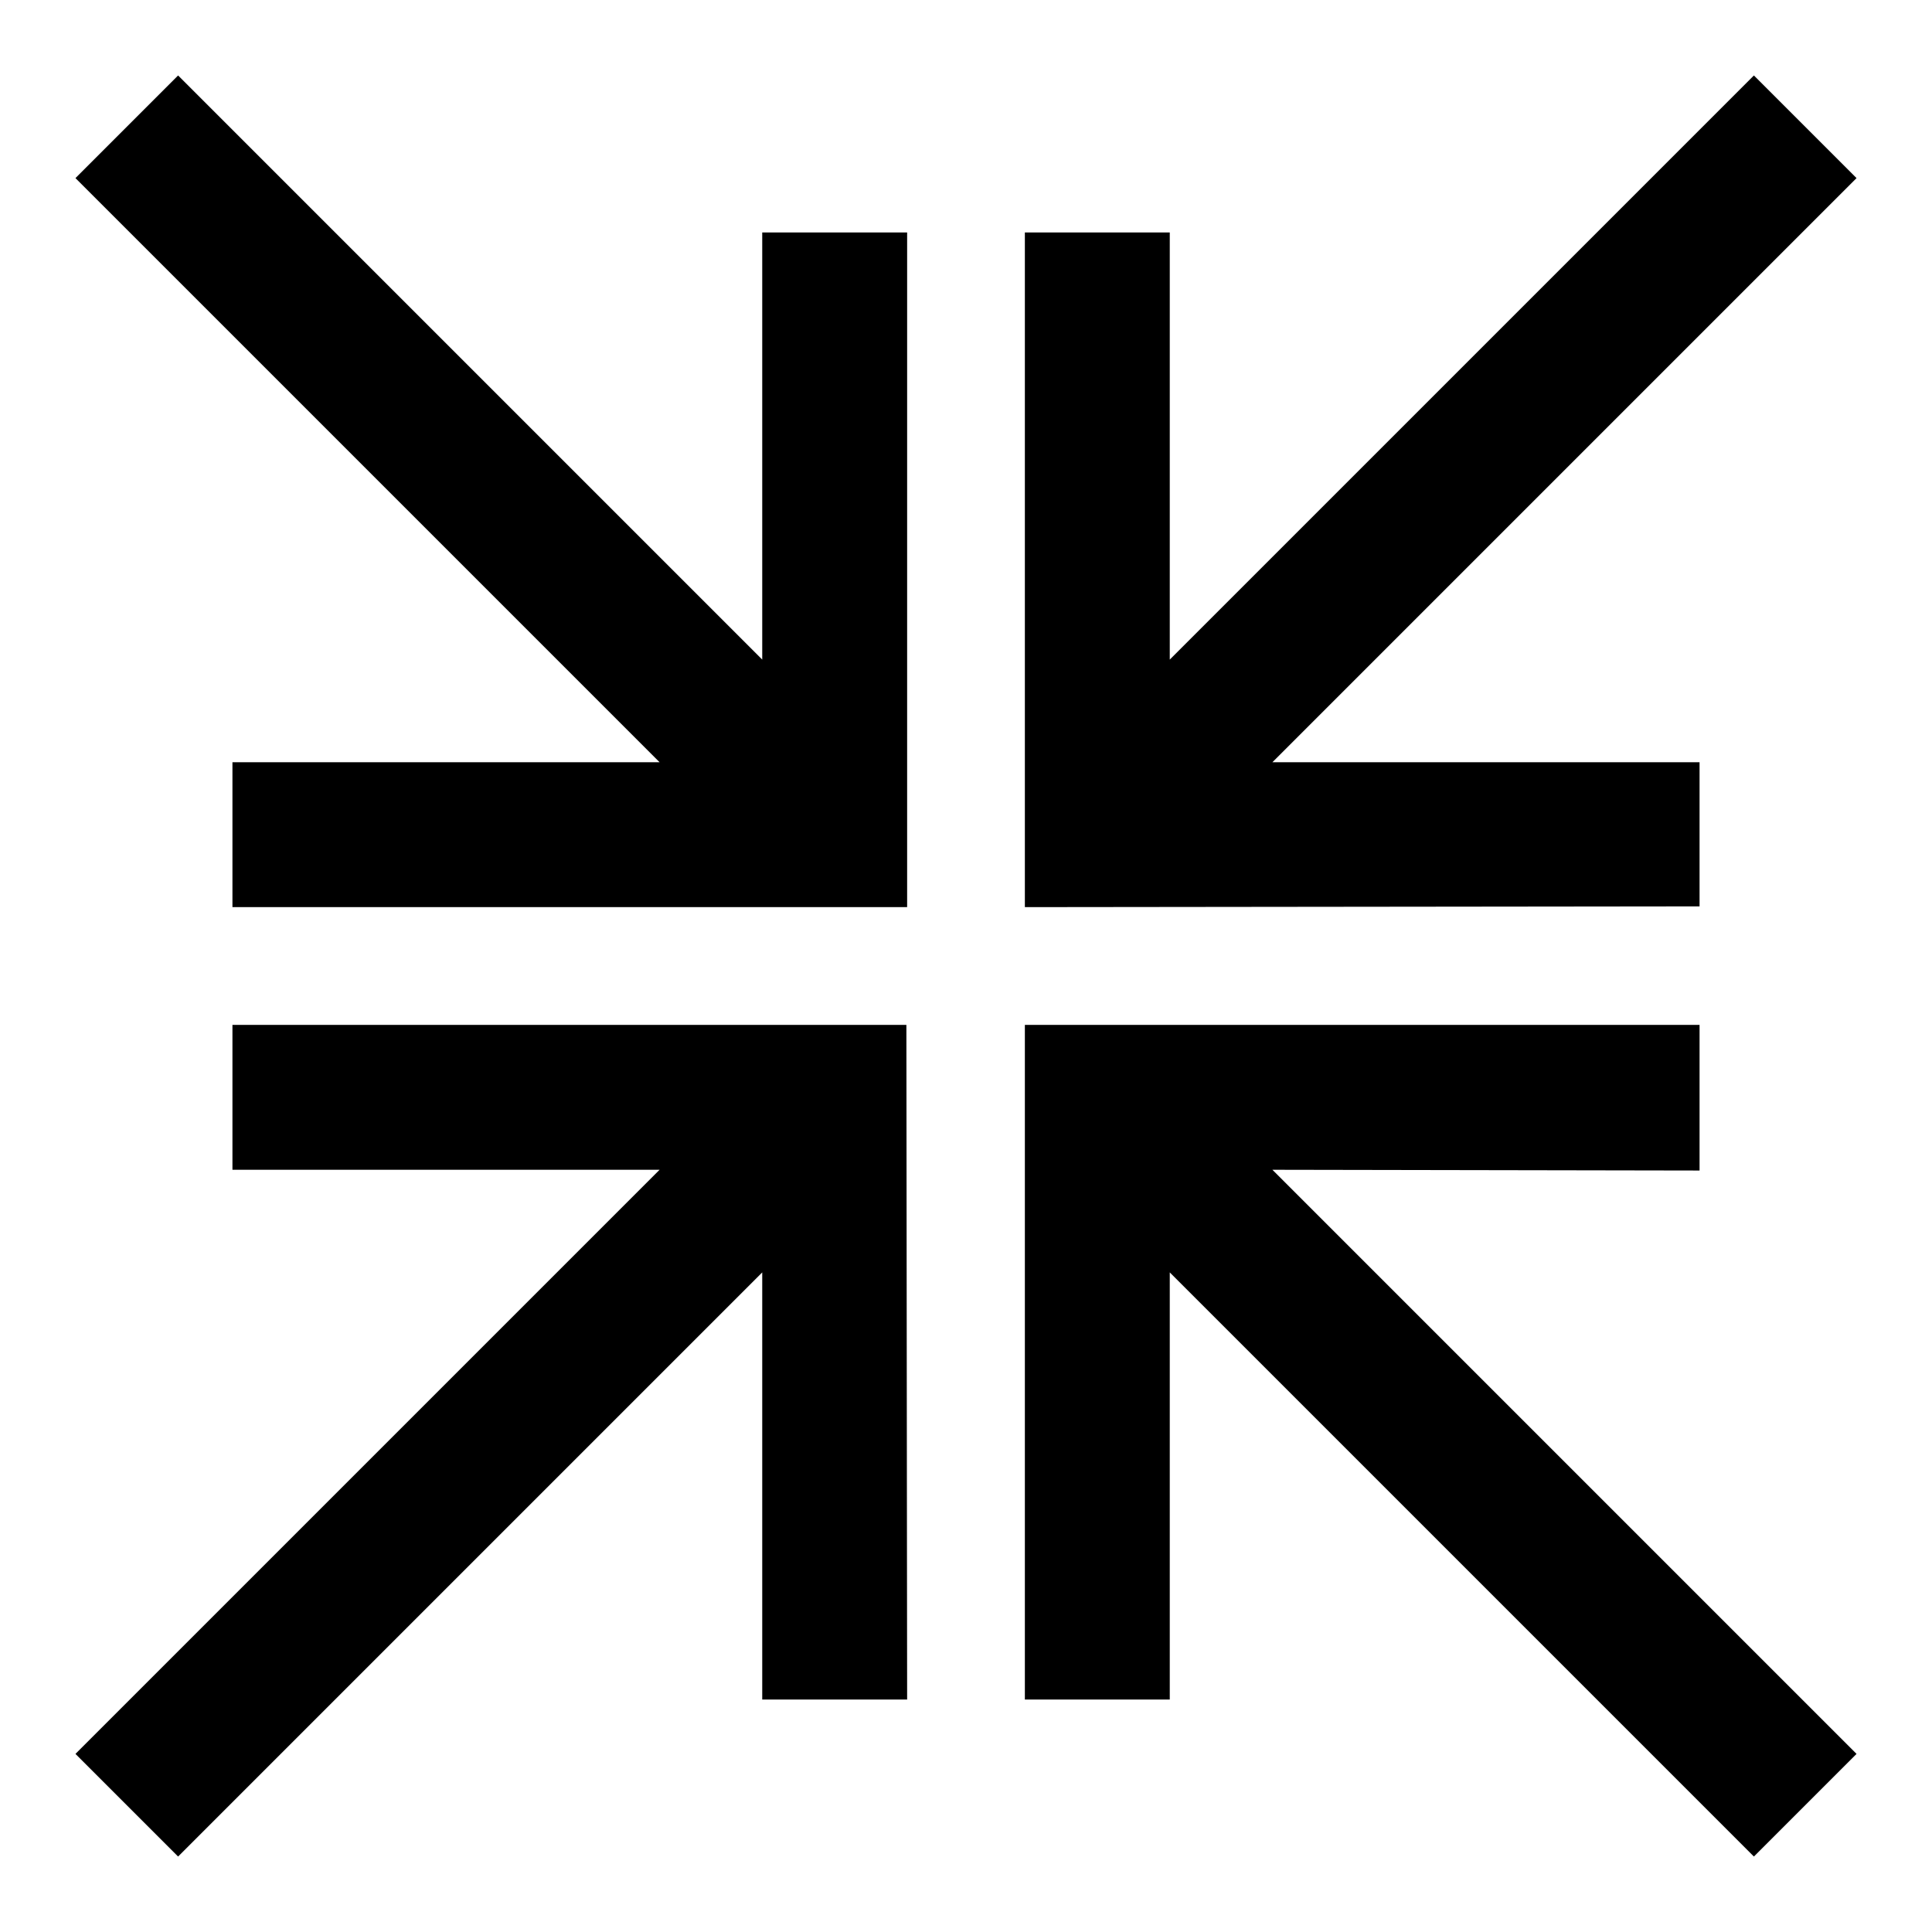
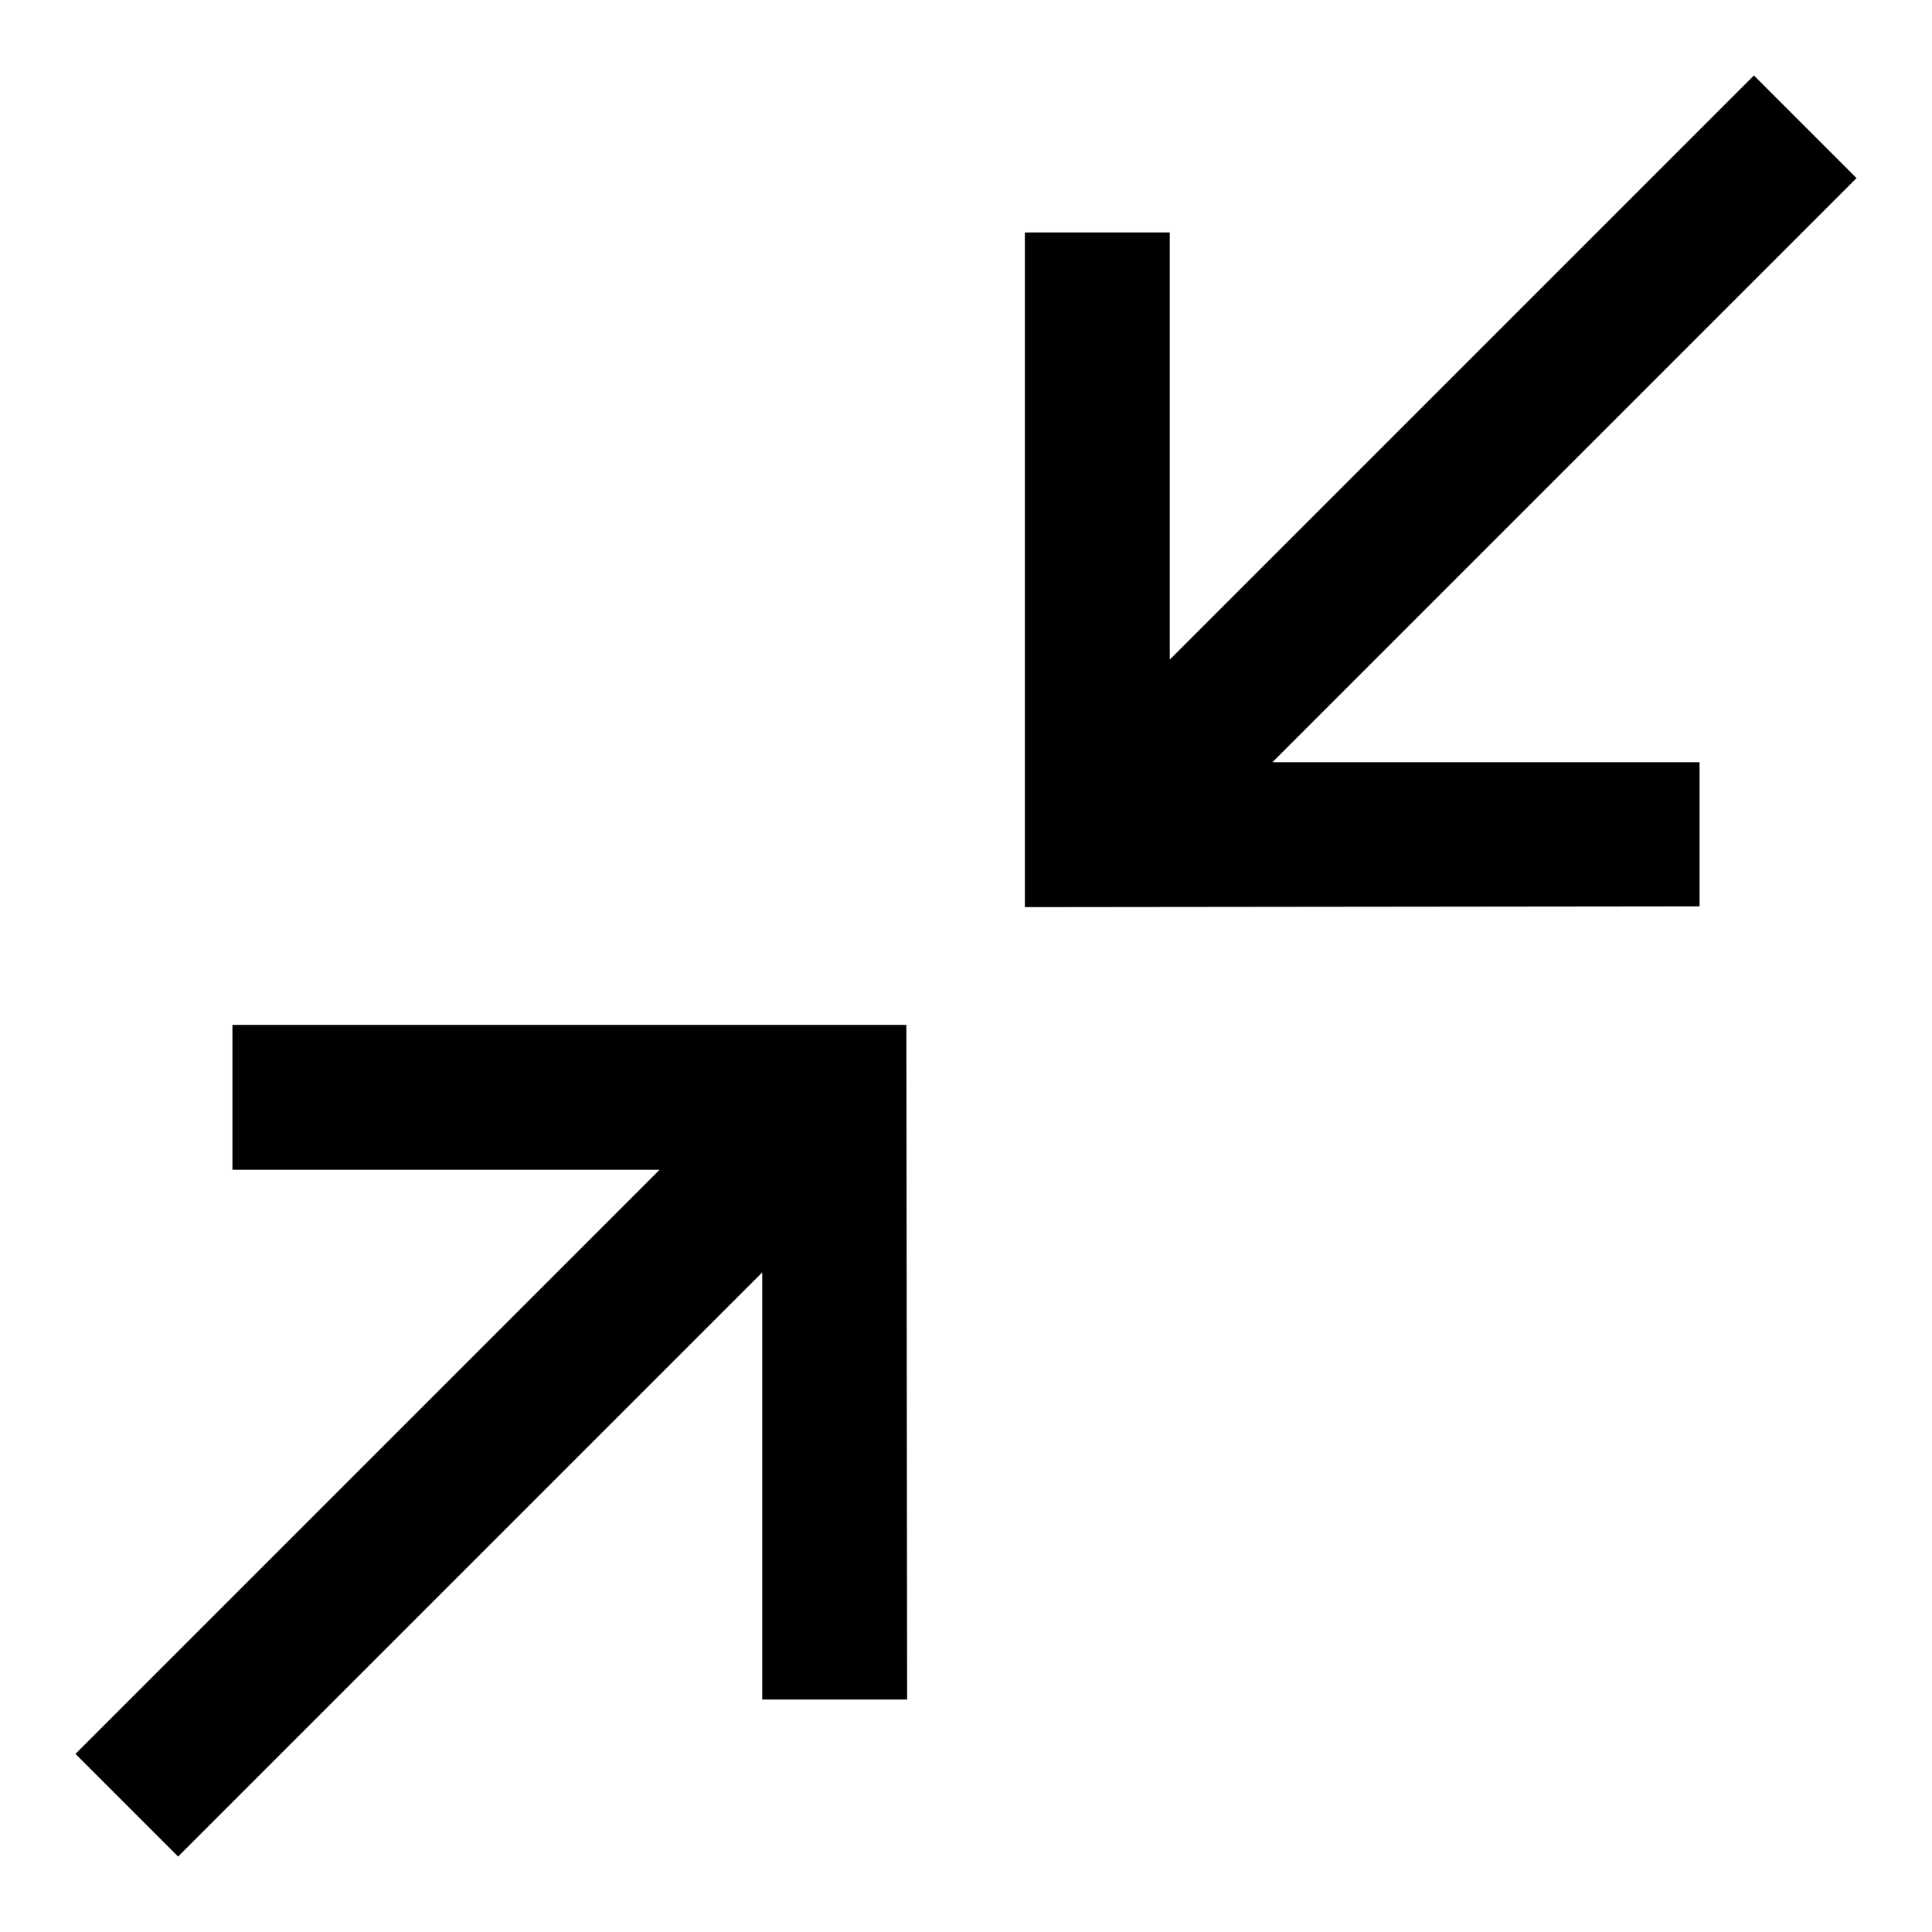
<svg xmlns="http://www.w3.org/2000/svg" version="1.1" x="0px" y="0px" viewBox="0 0 256 256" enable-background="new 0 0 256 256" xml:space="preserve">
  <g>
    <g>
      <g>
        <g>
          <g>
            <path fill="#000000" d="M225.2 120.1L225.2 101 168.6 101 246 23.6 232.4 10 155 87.4 155 30.8 135.8 30.8 135.8 120.2 z" />
          </g>
          <g>
            <path fill="#000000" d="M30.8 135.8L30.8 155 87.4 155 10 232.4 23.6 246 101 168.6 101 225.2 120.2 225.2 120.1 135.8 z" />
          </g>
          <g>
-             <path fill="#000000" d="M225.2 155.1L225.2 135.8 135.8 135.8 135.8 225.2 155 225.2 155 168.6 232.4 246 246 232.4 168.6 155 z" />
+             <path fill="#000000" d="M225.2 155.1z" />
          </g>
          <g>
-             <path fill="#000000" d="M101 87.4L23.6 10 10 23.6 87.4 101 30.8 101 30.8 120.2 120.2 120.2 120.2 30.8 101 30.8 z" />
-           </g>
+             </g>
        </g>
      </g>
      <g />
      <g />
      <g />
      <g />
      <g />
      <g />
      <g />
      <g />
      <g />
      <g />
      <g />
      <g />
      <g />
      <g />
      <g />
    </g>
  </g>
</svg>